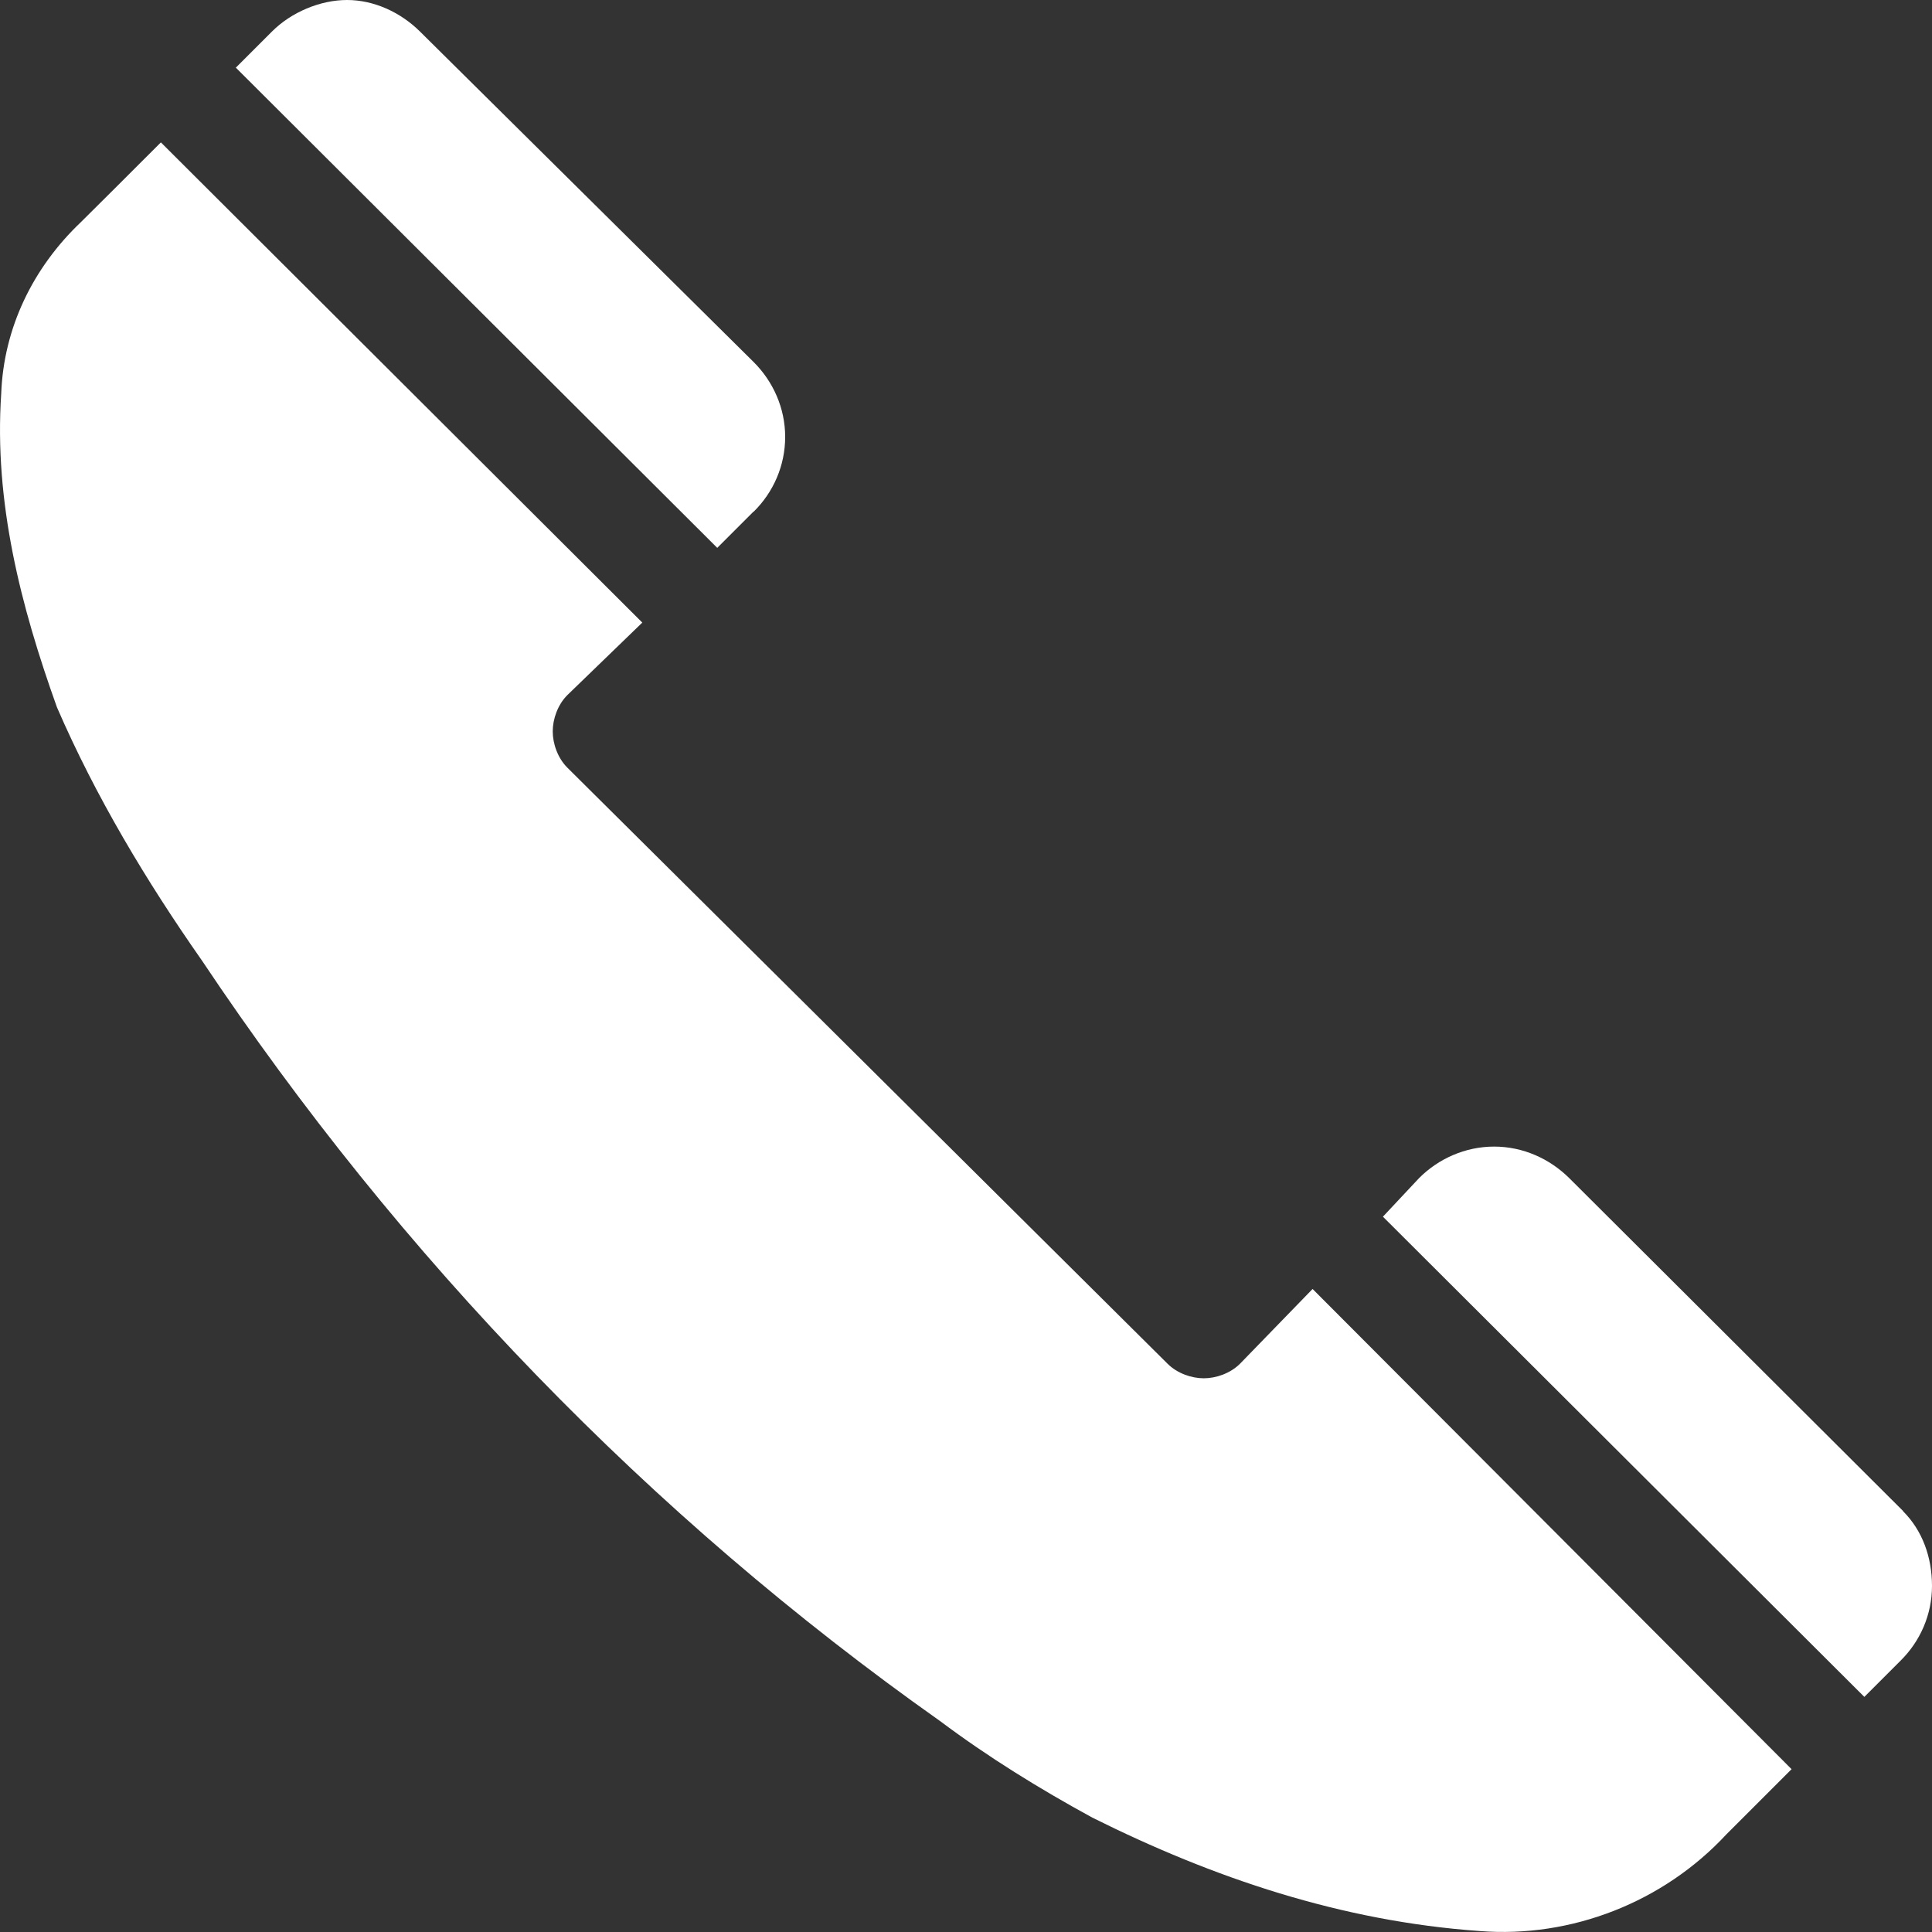
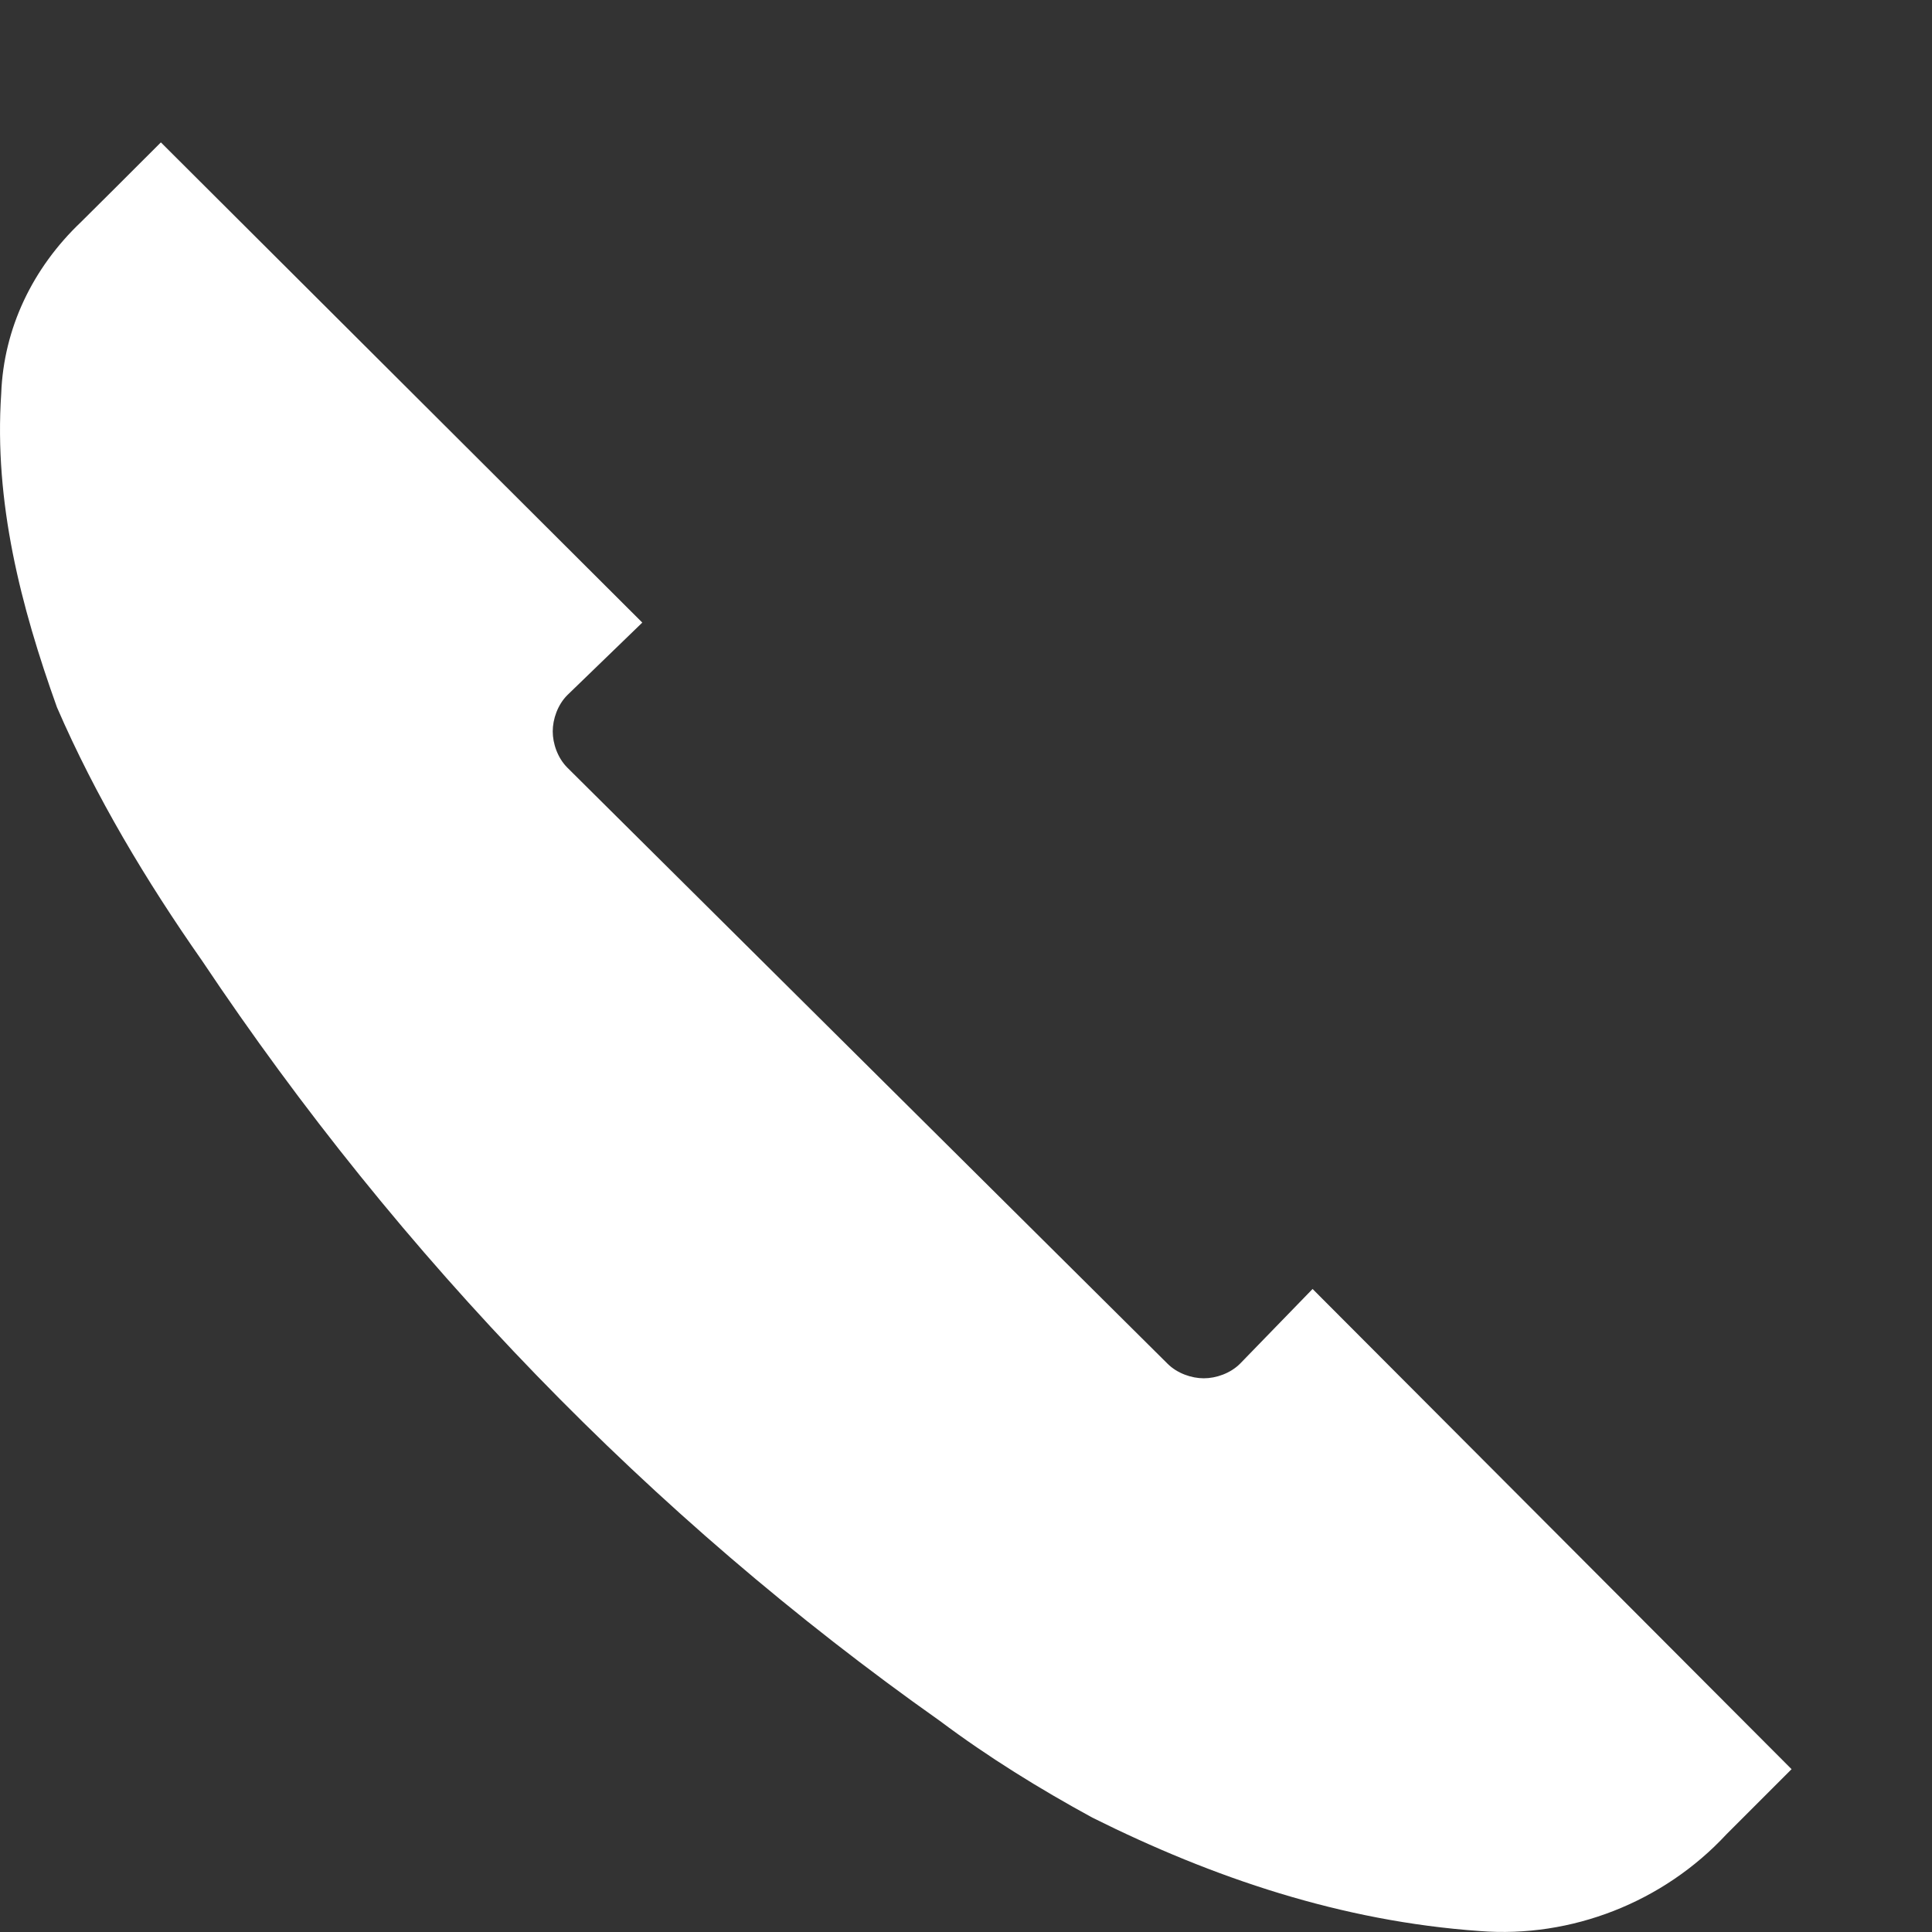
<svg xmlns="http://www.w3.org/2000/svg" height="79.38" stroke="#000" stroke-linecap="square" stroke-miterlimit="10" width="79.38">
  <rect width="100%" height="100%" fill="#333333" stroke="none" />
  <g>
    <g fill="#fff" stroke="none">
-       <path d="M30.97 21.02c.8-.79 1.29-1.88 1.29-3.07s-.5-2.28-1.29-3.07L17.25 1.29C16.45.5 15.36 0 14.26 0s-2.29.5-3.08 1.29L9.69 2.78 29.47 22.51l1.49-1.49Z" />
      <path d="M50.95 56.03c-.4.4-.99.6-1.49.6s-1.09-.2-1.49-.6L23.31 31.54c-.4-.4-.6-.99-.6-1.49s.2-1.09.6-1.49l3.08-2.98L6.61 5.85C5.32 7.14 4.13 8.33 3.33 9.12 1.34 11.01.15 13.49.05 16.17c-.3 4.46.8 8.73 2.29 12.89C3.93 32.73 6.01 36.2 8.3 39.47c8.15 12.2 18.39 22.81 30.32 31.24 1.99 1.49 4.08 2.78 6.26 3.97 4.97 2.48 10.24 4.26 15.91 4.66 3.78.3 7.56-1.19 10.14-3.97l2.68-2.68L53.93 52.96l-2.98 3.07Z" />
-       <path d="M78.19 62.08L64.47 48.4c-.8-.79-1.89-1.29-3.08-1.29s-2.29.5-3.08 1.29l-1.49 1.59L76.6 69.72l1.49-1.49c.8-.79 1.29-1.88 1.29-3.07s-.4-2.28-1.19-3.07Z" />
    </g>
  </g>
</svg>